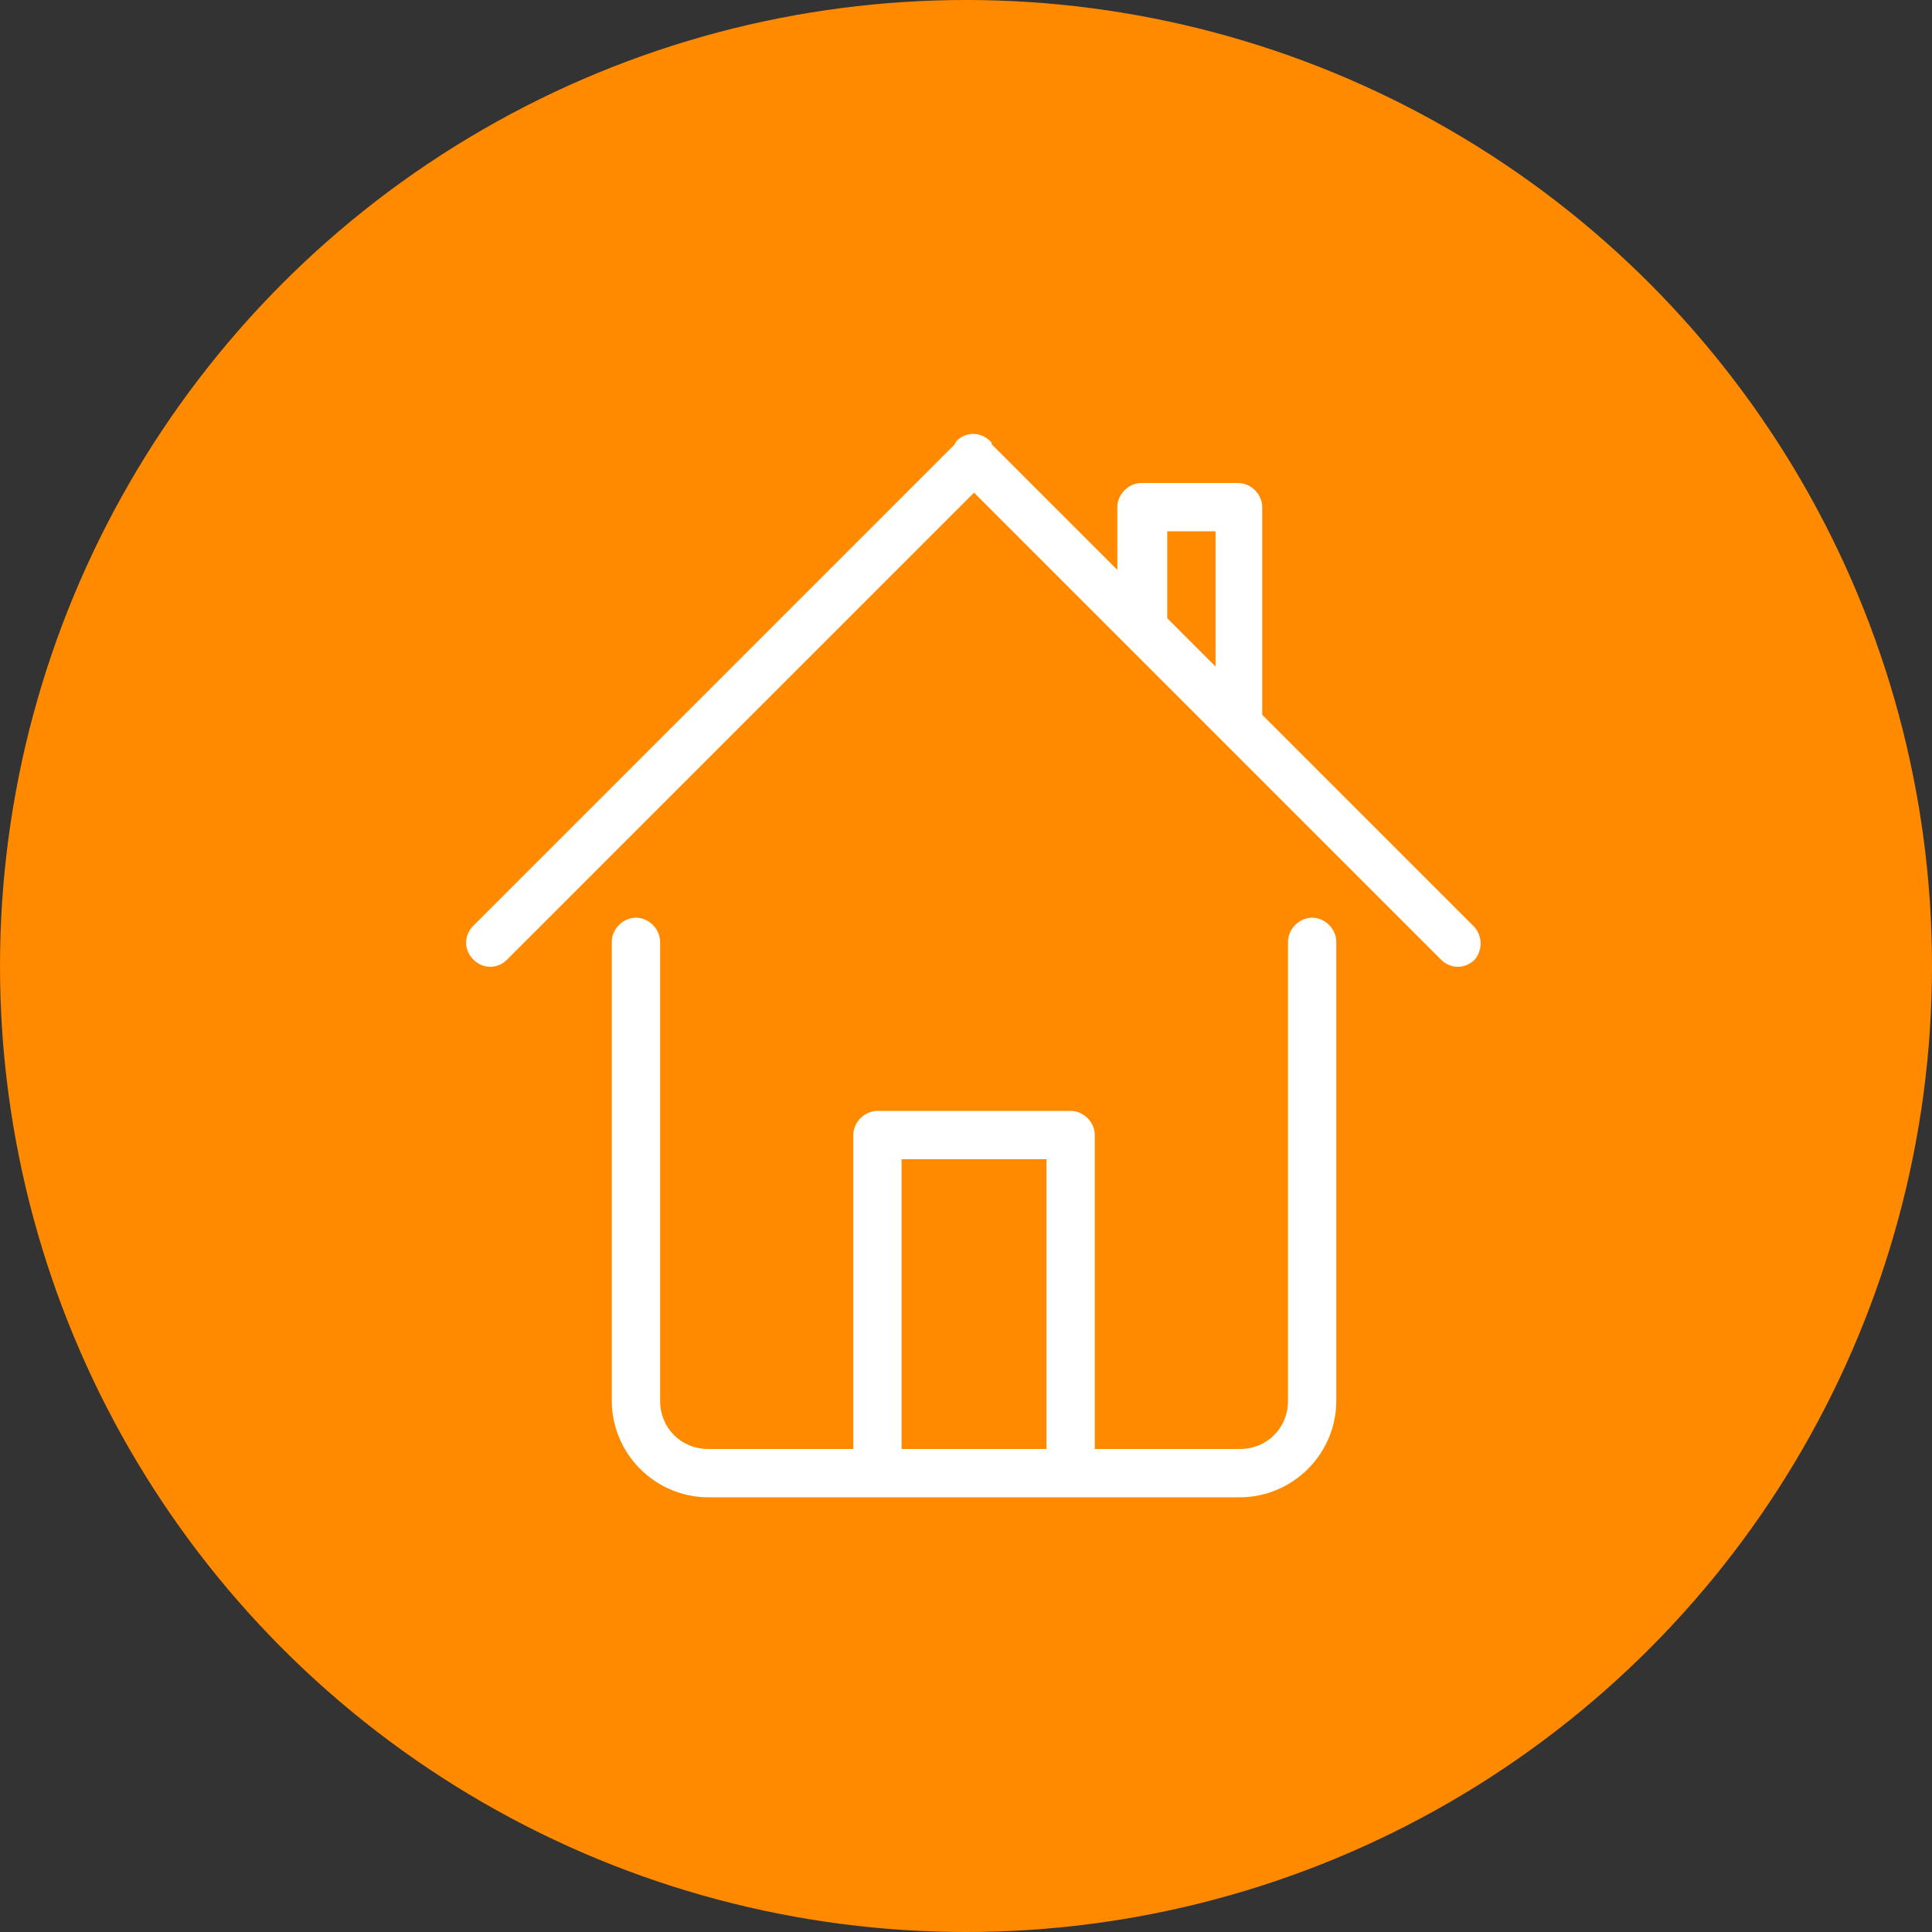
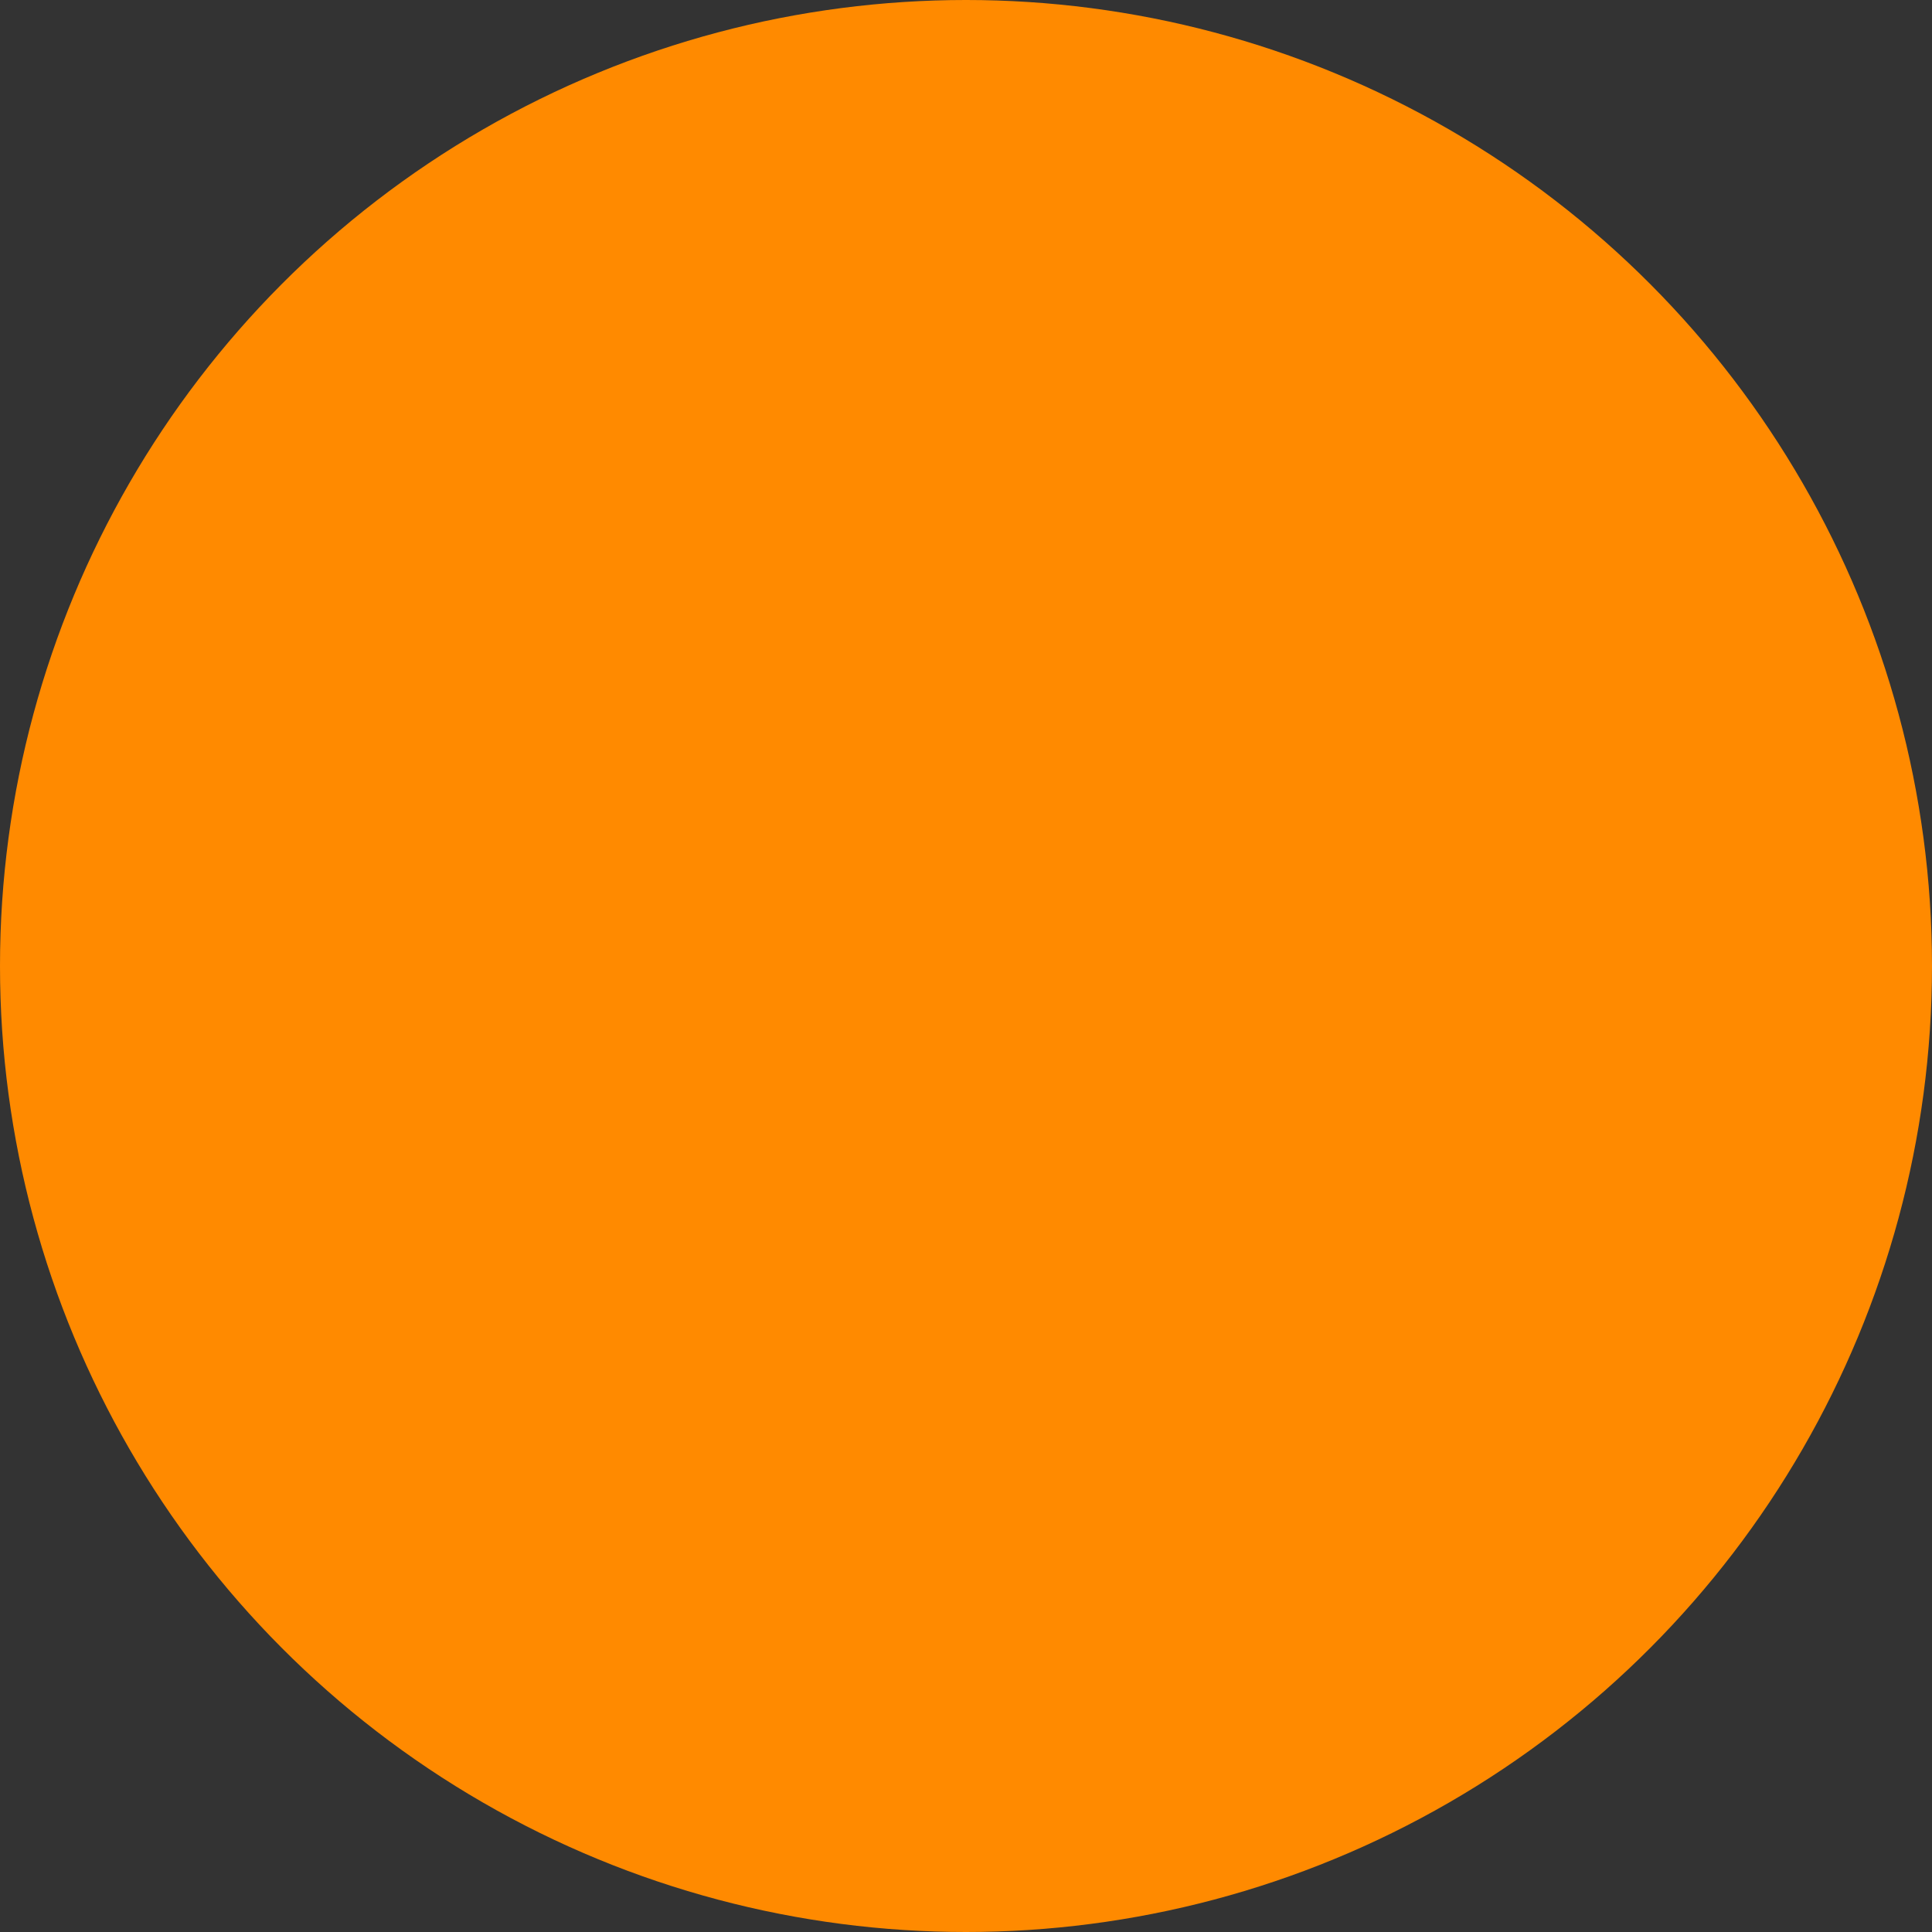
<svg xmlns="http://www.w3.org/2000/svg" version="1.1" id="ico-address" x="0px" y="0px" viewBox="0 0 120 120" style="enable-background:new 0 0 120 120;" xml:space="preserve">
  <rect x="0" y="0" width="120" height="120" fill="#333333" stroke="none" />
  <style type="text/css">
	.st0{fill:#FF8A00;}
	.st1{fill:#FFFFFF;}
</style>
  <circle id="Ellipse_3_copy_5" class="st0" cx="60" cy="60" r="60" />
-   <path class="st1" d="M91.6,59.6c-0.6,0.6-1.5,0.6-2.1,0c0,0,0,0,0,0L76.1,46.2c-0.1-0.1-0.2-0.2-0.3-0.3l-5.7-5.7  c-0.1-0.1-0.2-0.2-0.3-0.3l-9.3-9.3l-29,29c-0.6,0.6-1.5,0.6-2.1,0c-0.6-0.6-0.6-1.5,0-2.1c0,0,0,0,0,0l29.9-29.9  c0-0.1,0.1-0.1,0.1-0.2c0.6-0.6,1.5-0.6,2.1,0c0.1,0.1,0.1,0.1,0.1,0.2l7.8,7.8v-3.9l0,0c0-0.8,0.7-1.5,1.5-1.5h6  c0.8,0,1.5,0.7,1.5,1.5v12.9l13.1,13.1C92.1,58.1,92.1,59,91.6,59.6z M75.5,33h-3v5.4l3,3V33z M39.5,57c0.8,0,1.5,0.7,1.5,1.5V87  c0,1.7,1.3,3,3,3h9V70.5c0-0.8,0.7-1.5,1.5-1.5h12c0.8,0,1.5,0.7,1.5,1.5V90h9c1.7,0,3-1.3,3-3V58.5c0-0.8,0.7-1.5,1.5-1.5  s1.5,0.7,1.5,1.5V87c0,3.3-2.7,6-6,6H44c-3.3,0-6-2.7-6-6V58.5C38,57.7,38.7,57,39.5,57L39.5,57z M65,90V72h-9v18H65z" />
</svg>